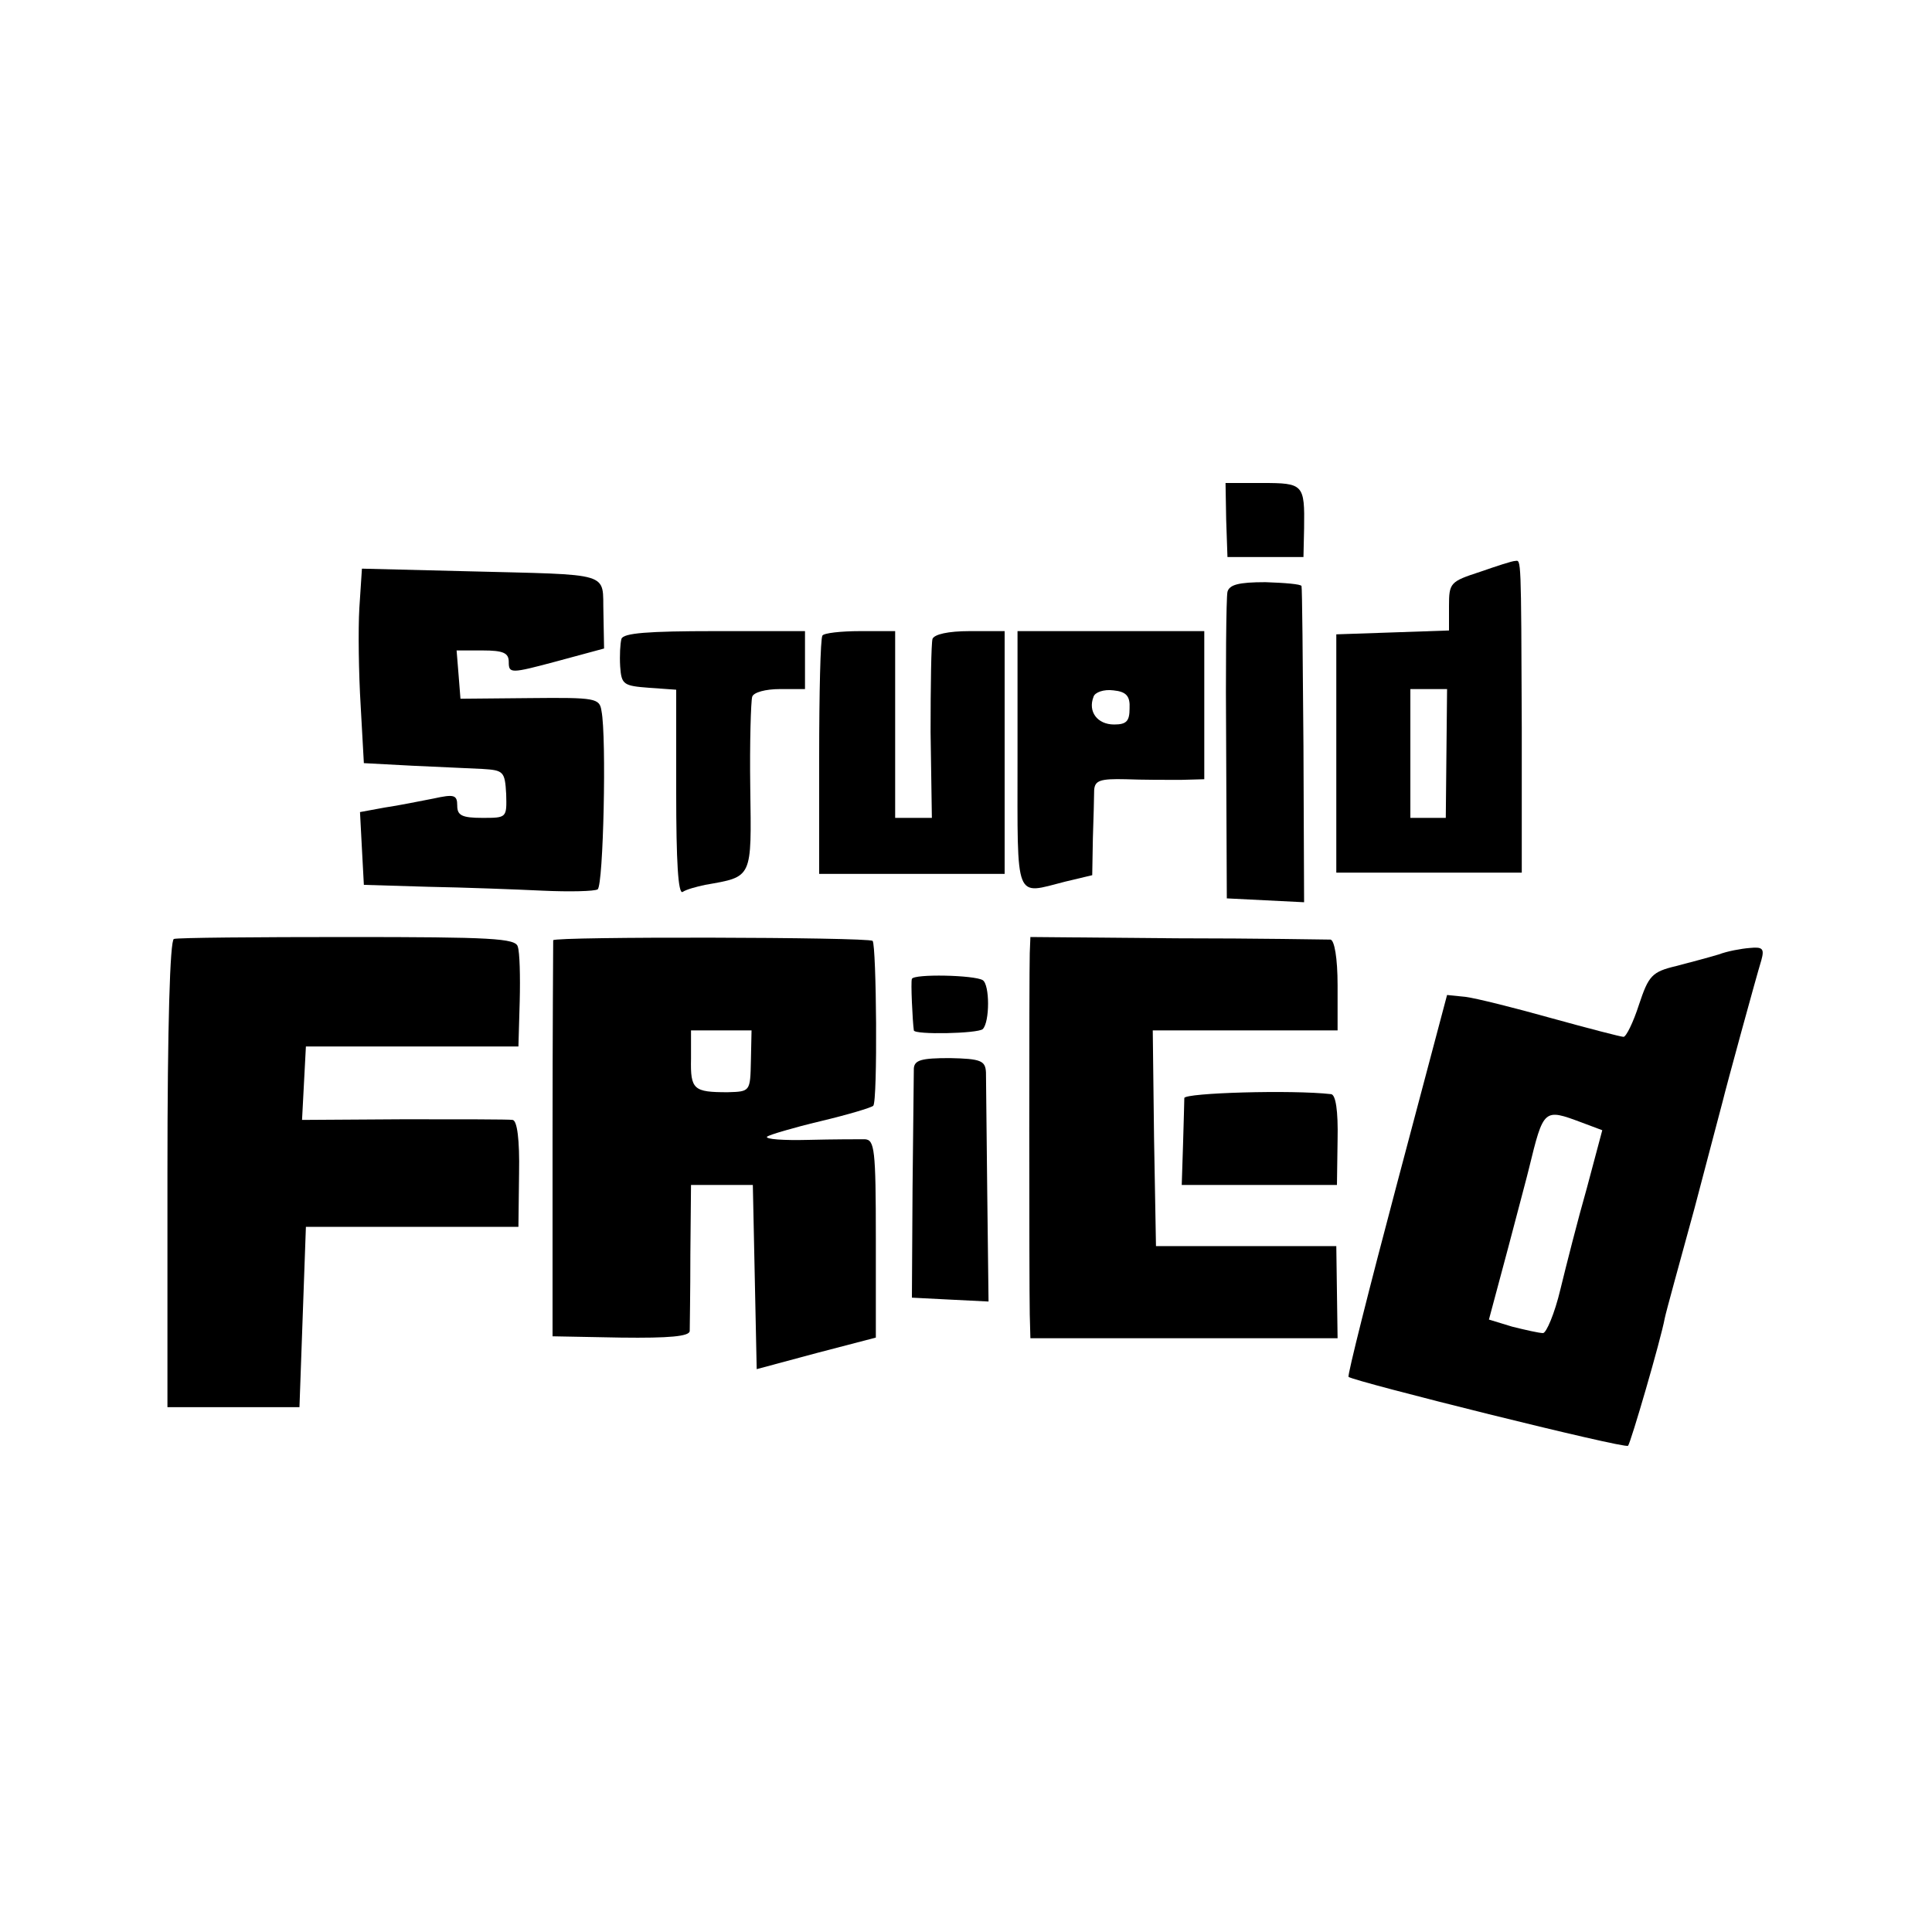
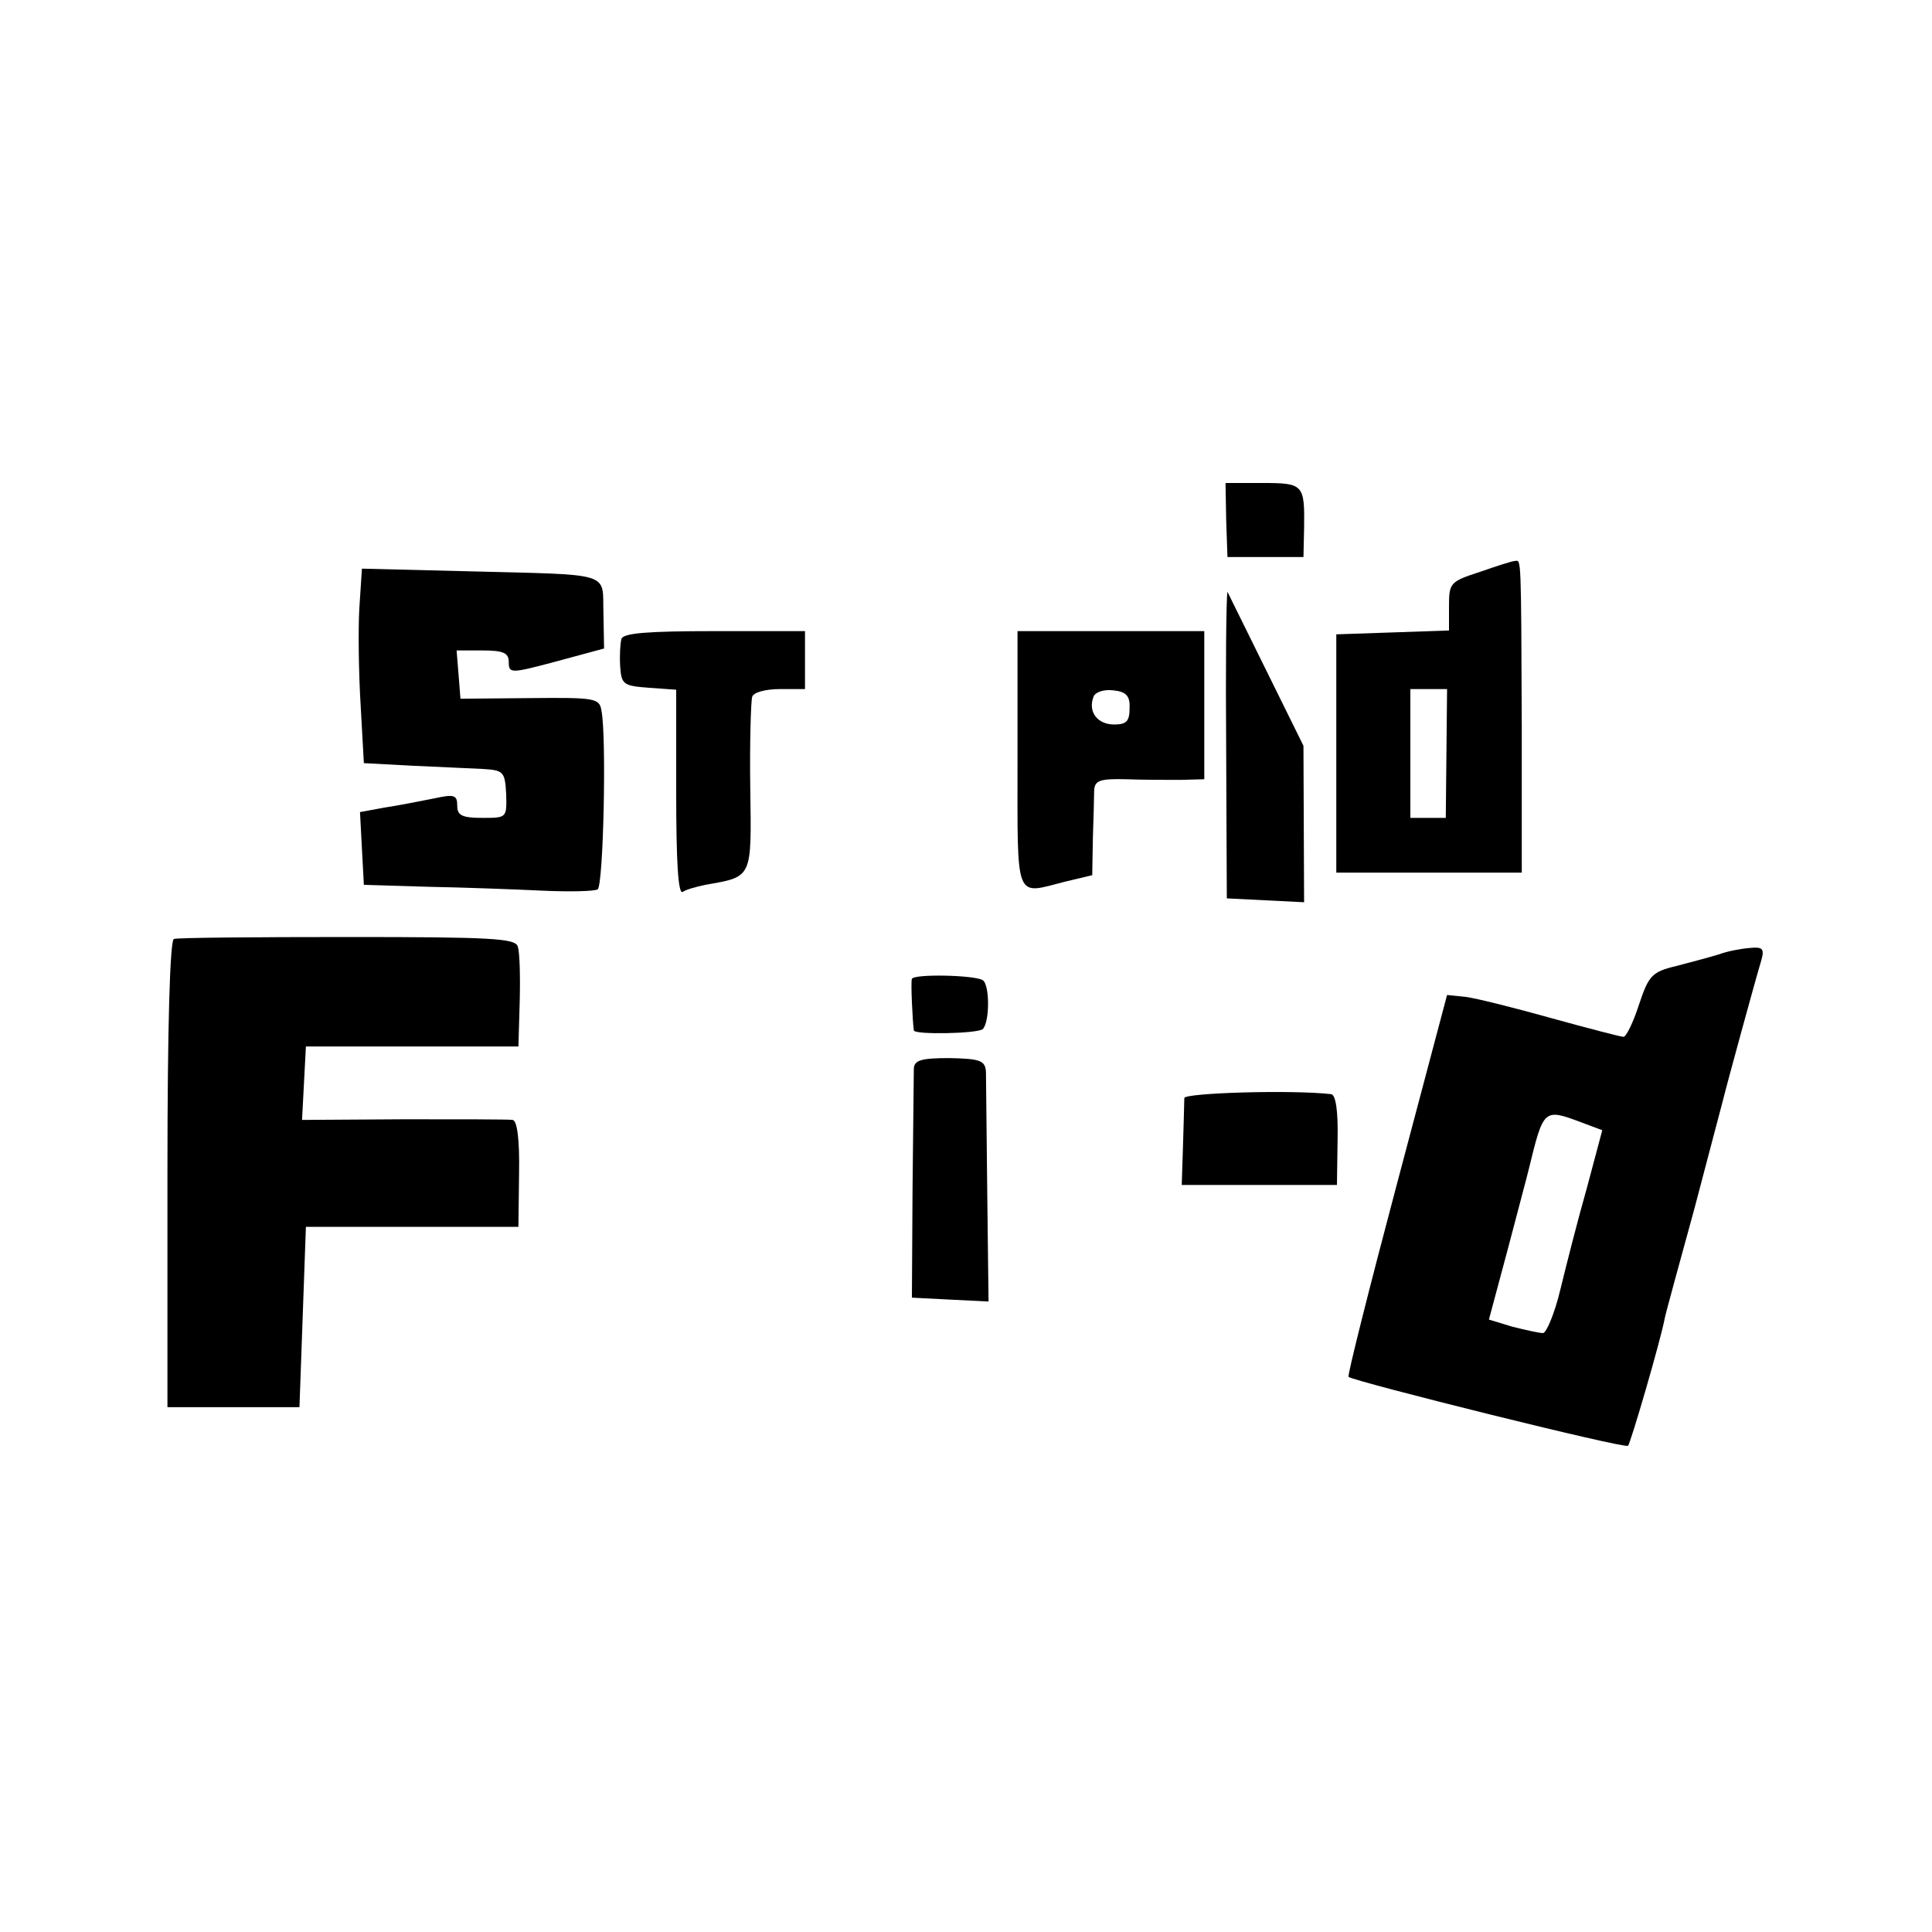
<svg xmlns="http://www.w3.org/2000/svg" version="1.0" width="300pt" height="300pt" viewBox="0 0 300 300" preserveAspectRatio="xMidYMid meet">
  <g transform="translate(0,300) scale(0.1,-0.1)" fill="#000000" stroke="none">
    <path d="M1904 2193 l2 -58 59 0 59 0 1 45 c1 68 -1 70 -65 70 l-57 0 1 -57z" />
    <path d="M2298 2112 c-46 -15 -48 -17 -48 -53 l0 -38 -87 -3 -88 -3 0 -185 0 -185 144 0 144 0 0 225 c-1 268 -1 260 -10 259 -5 0 -29 -8 -55 -17z m-52 -282 l-1 -100 -27 0 -28 0 0 100 0 100 29 0 28 0 -1 -100z" />
    <path d="M558 2056 c-2 -34 -1 -102 2 -151 l5 -90 75 -4 c41 -2 90 -4 109 -5 33 -2 35 -4 37 -39 1 -37 1 -37 -37 -37 -32 0 -39 4 -39 19 0 17 -5 18 -37 11 -21 -4 -55 -11 -76 -14 l-38 -7 3 -57 3 -56 100 -3 c55 -1 135 -4 177 -6 43 -2 81 -1 86 2 9 6 14 237 6 277 -3 20 -9 21 -111 20 l-108 -1 -3 38 -3 37 40 0 c33 0 41 -4 41 -18 0 -18 3 -18 74 1 l74 20 -1 55 c-2 65 18 59 -214 65 l-161 4 -4 -61z" />
-     <path d="M1906 2081 c-2 -9 -3 -119 -2 -246 l1 -230 60 -3 60 -3 -1 243 c-1 134 -2 245 -3 248 -1 3 -26 5 -56 6 -42 0 -56 -4 -59 -15z" />
+     <path d="M1906 2081 c-2 -9 -3 -119 -2 -246 l1 -230 60 -3 60 -3 -1 243 z" />
    <path d="M965 2008 c-2 -7 -3 -26 -2 -43 2 -28 5 -30 45 -33 l42 -3 0 -160 c0 -106 3 -158 10 -154 6 4 21 8 35 11 74 13 72 9 70 151 -1 70 1 134 3 141 2 7 21 12 43 12 l39 0 0 45 0 45 -140 0 c-104 0 -142 -3 -145 -12z" />
-     <path d="M1277 2013 c-3 -5 -5 -89 -5 -189 l0 -181 144 0 144 0 0 189 0 188 -54 0 c-34 0 -55 -5 -58 -12 -2 -7 -3 -73 -3 -145 l2 -133 -29 0 -28 0 0 145 0 145 -54 0 c-30 0 -57 -3 -59 -7z" />
    <path d="M1580 1820 c0 -223 -5 -209 74 -189 l42 10 1 57 c1 31 2 65 2 75 1 15 9 18 49 17 26 -1 64 -1 85 -1 l37 1 0 115 0 115 -145 0 -145 0 0 -200z m174 80 c0 -20 -5 -25 -24 -25 -26 0 -41 20 -32 43 2 7 16 12 31 10 20 -2 26 -9 25 -28z" />
    <path d="M270 1542 c-6 -2 -10 -133 -10 -365 l0 -362 103 0 102 0 5 140 5 140 165 0 165 0 1 83 c1 53 -3 82 -10 83 -6 1 -82 1 -169 1 l-158 -1 3 57 3 57 165 0 165 0 2 70 c1 39 0 77 -3 85 -3 13 -41 15 -264 15 -143 0 -264 -1 -270 -3z" />
-     <path d="M859 1540 c0 -3 -1 -142 -1 -310 l0 -305 106 -2 c76 -1 106 2 107 10 0 7 1 60 1 120 l1 107 48 0 48 0 3 -143 3 -143 93 25 92 24 0 154 c0 139 -2 153 -17 154 -10 0 -49 0 -88 -1 -38 -1 -67 1 -64 5 4 3 41 14 83 24 42 10 79 21 82 24 7 7 5 249 -1 256 -7 6 -495 7 -496 1z m307 -187 c-1 -48 -1 -48 -36 -49 -53 0 -58 4 -57 52 l0 44 47 0 47 0 -1 -47z" />
-     <path d="M1599 1520 c-1 -31 -1 -511 0 -561 l1 -37 238 0 239 0 -1 71 -1 72 -140 0 -140 0 -3 168 -2 167 143 0 144 0 0 70 c0 43 -5 70 -11 71 -6 0 -113 2 -238 2 l-228 2 -1 -25z" />
    <path d="M2669 1518 c-13 -4 -43 -12 -66 -18 -38 -9 -43 -15 -58 -60 -9 -28 -20 -50 -24 -50 -4 0 -54 13 -112 29 -57 16 -117 31 -133 33 l-29 3 -78 -294 c-43 -162 -77 -297 -75 -299 8 -7 429 -112 434 -107 4 4 51 165 57 198 2 10 23 86 46 170 22 84 42 159 44 167 5 21 52 193 60 219 5 18 2 21 -18 19 -13 -1 -35 -5 -48 -10z m-213 -261 l32 -12 -24 -90 c-14 -49 -32 -120 -41 -157 -9 -38 -22 -68 -27 -68 -6 0 -28 5 -48 10 l-36 11 30 112 c16 61 31 117 32 122 23 94 23 94 82 72z" />
    <path d="M1416 1480 c-2 -4 1 -66 3 -80 1 -7 99 -5 107 2 11 11 11 69 0 76 -13 8 -107 10 -110 2z" />
    <path d="M1419 1341 c0 -9 -1 -92 -2 -186 l-1 -170 59 -3 60 -3 -2 168 c-1 92 -2 177 -2 188 -1 18 -8 21 -56 22 -44 0 -55 -3 -56 -16z" />
    <path d="M1839 1295 c0 -5 -1 -38 -2 -73 l-2 -62 121 0 120 0 1 70 c1 46 -3 70 -10 71 -61 7 -227 2 -228 -6z" />
  </g>
</svg>